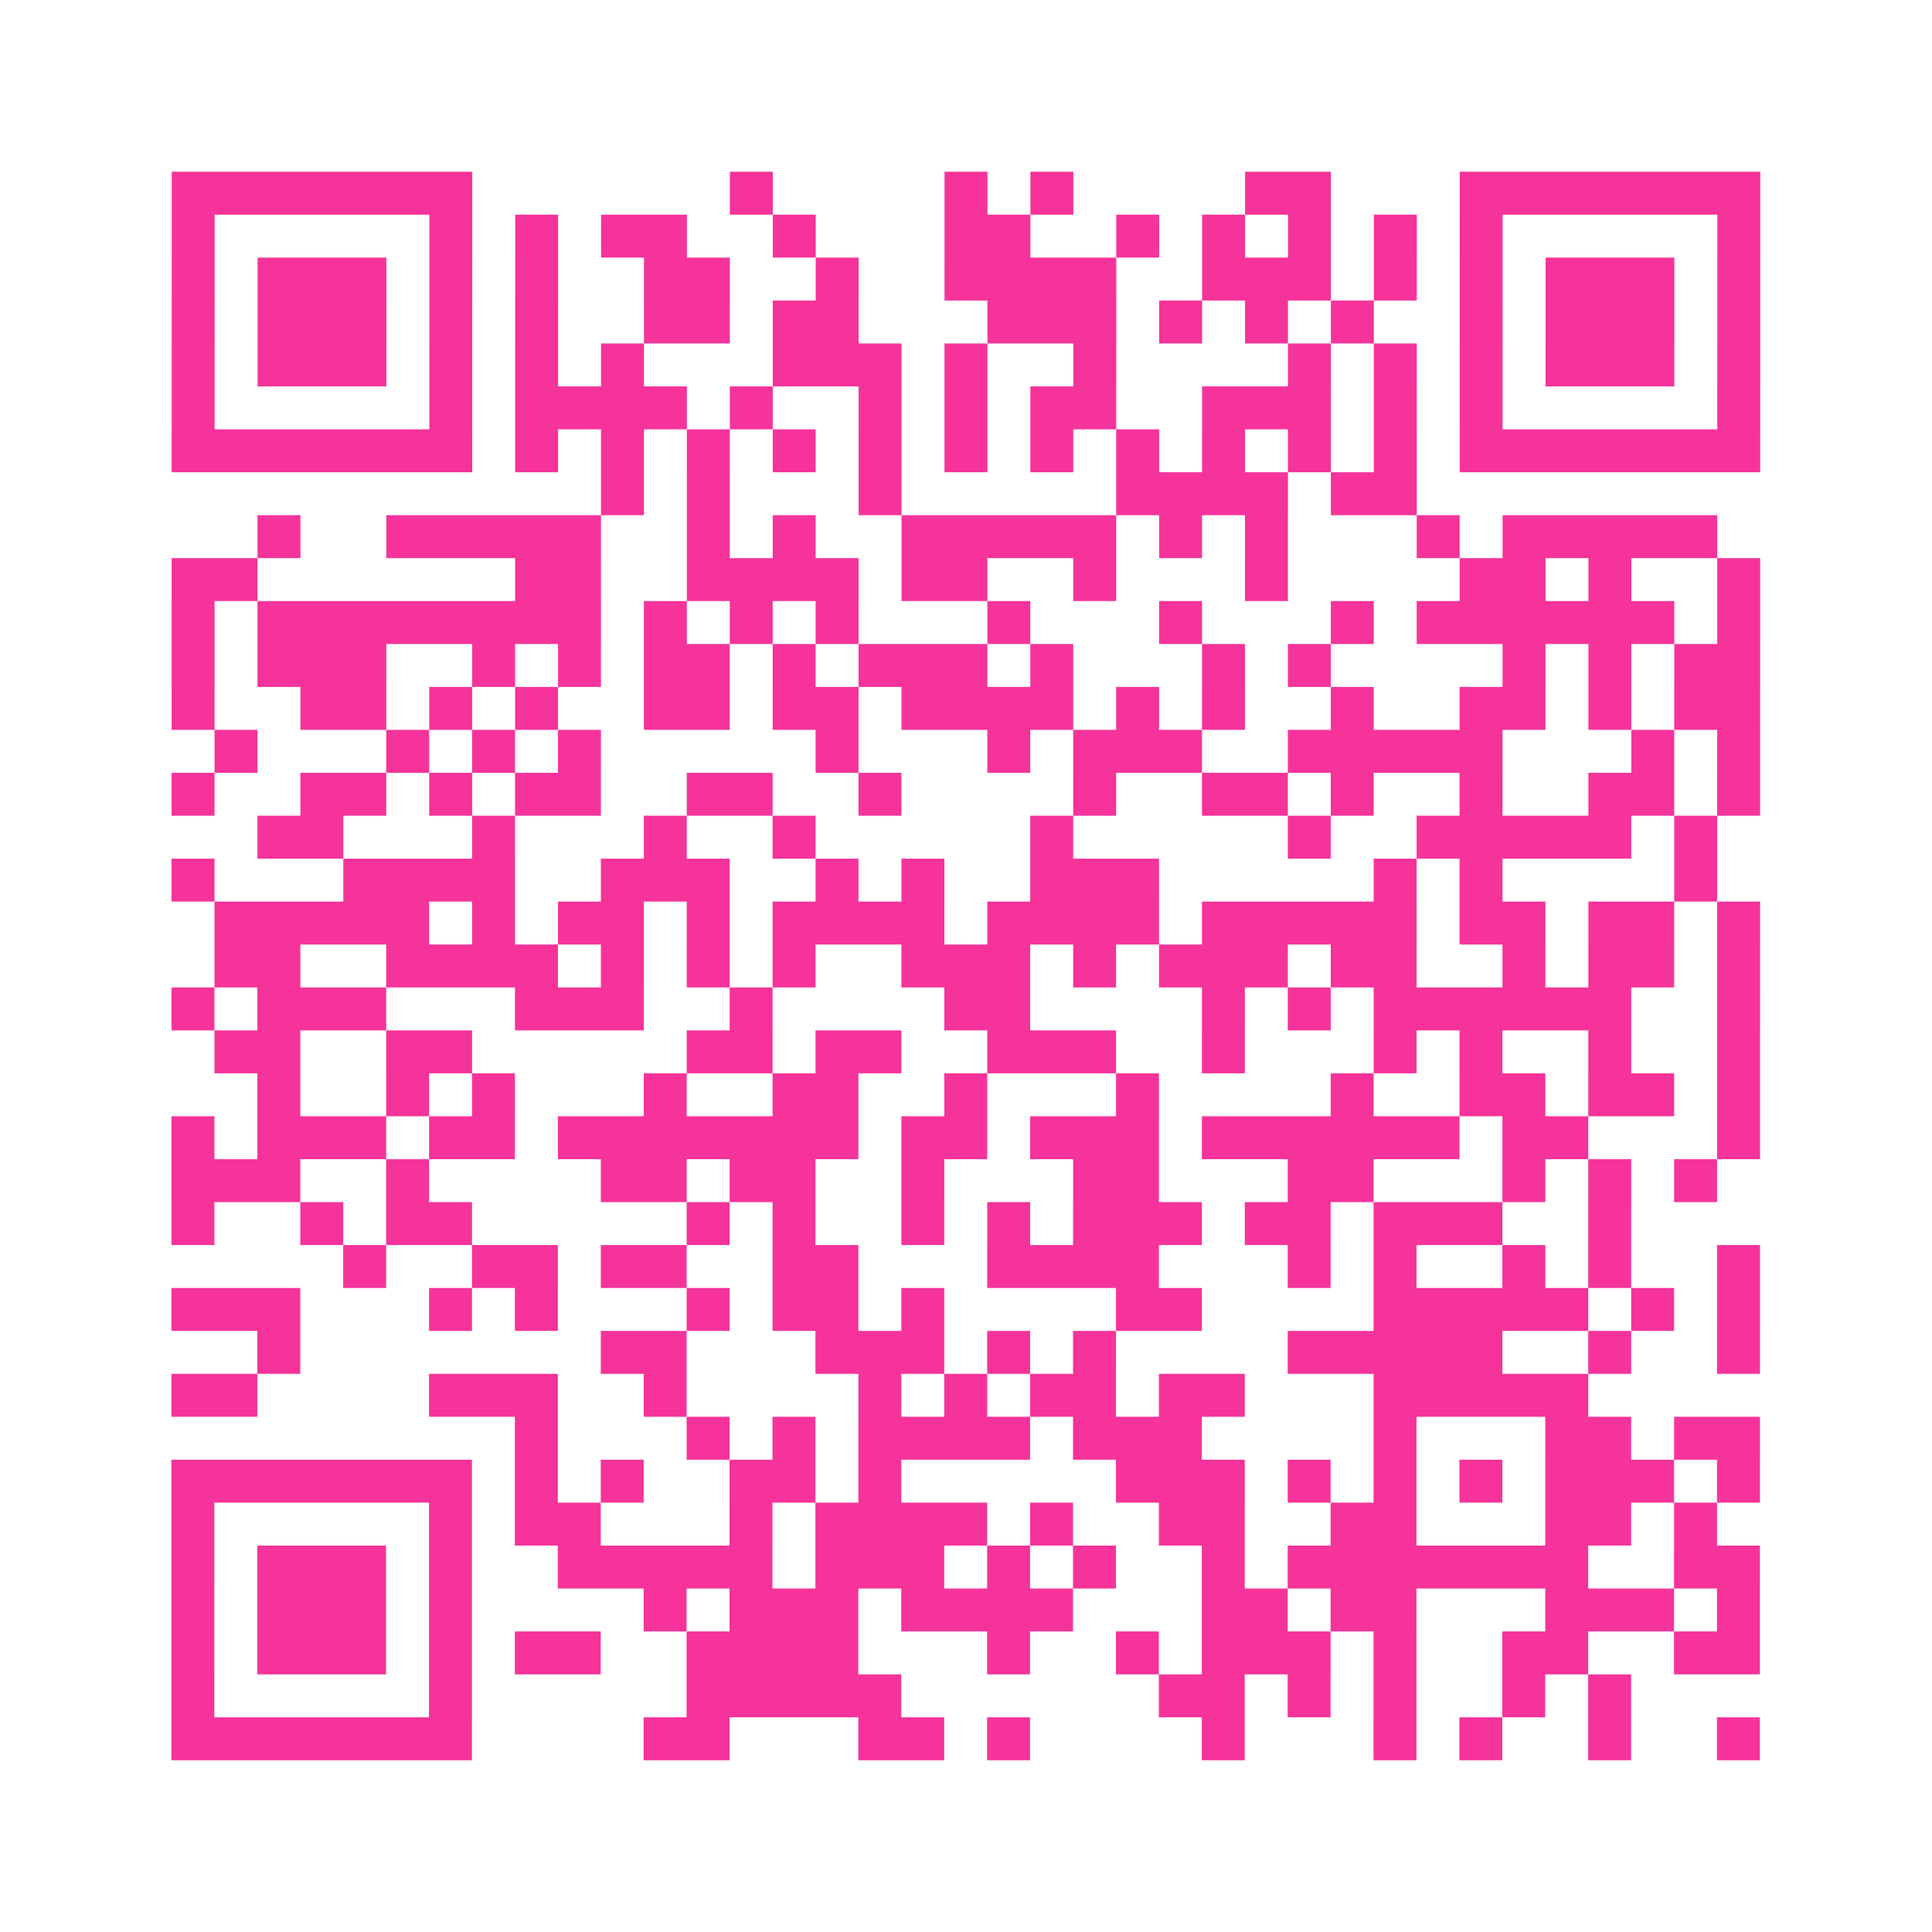
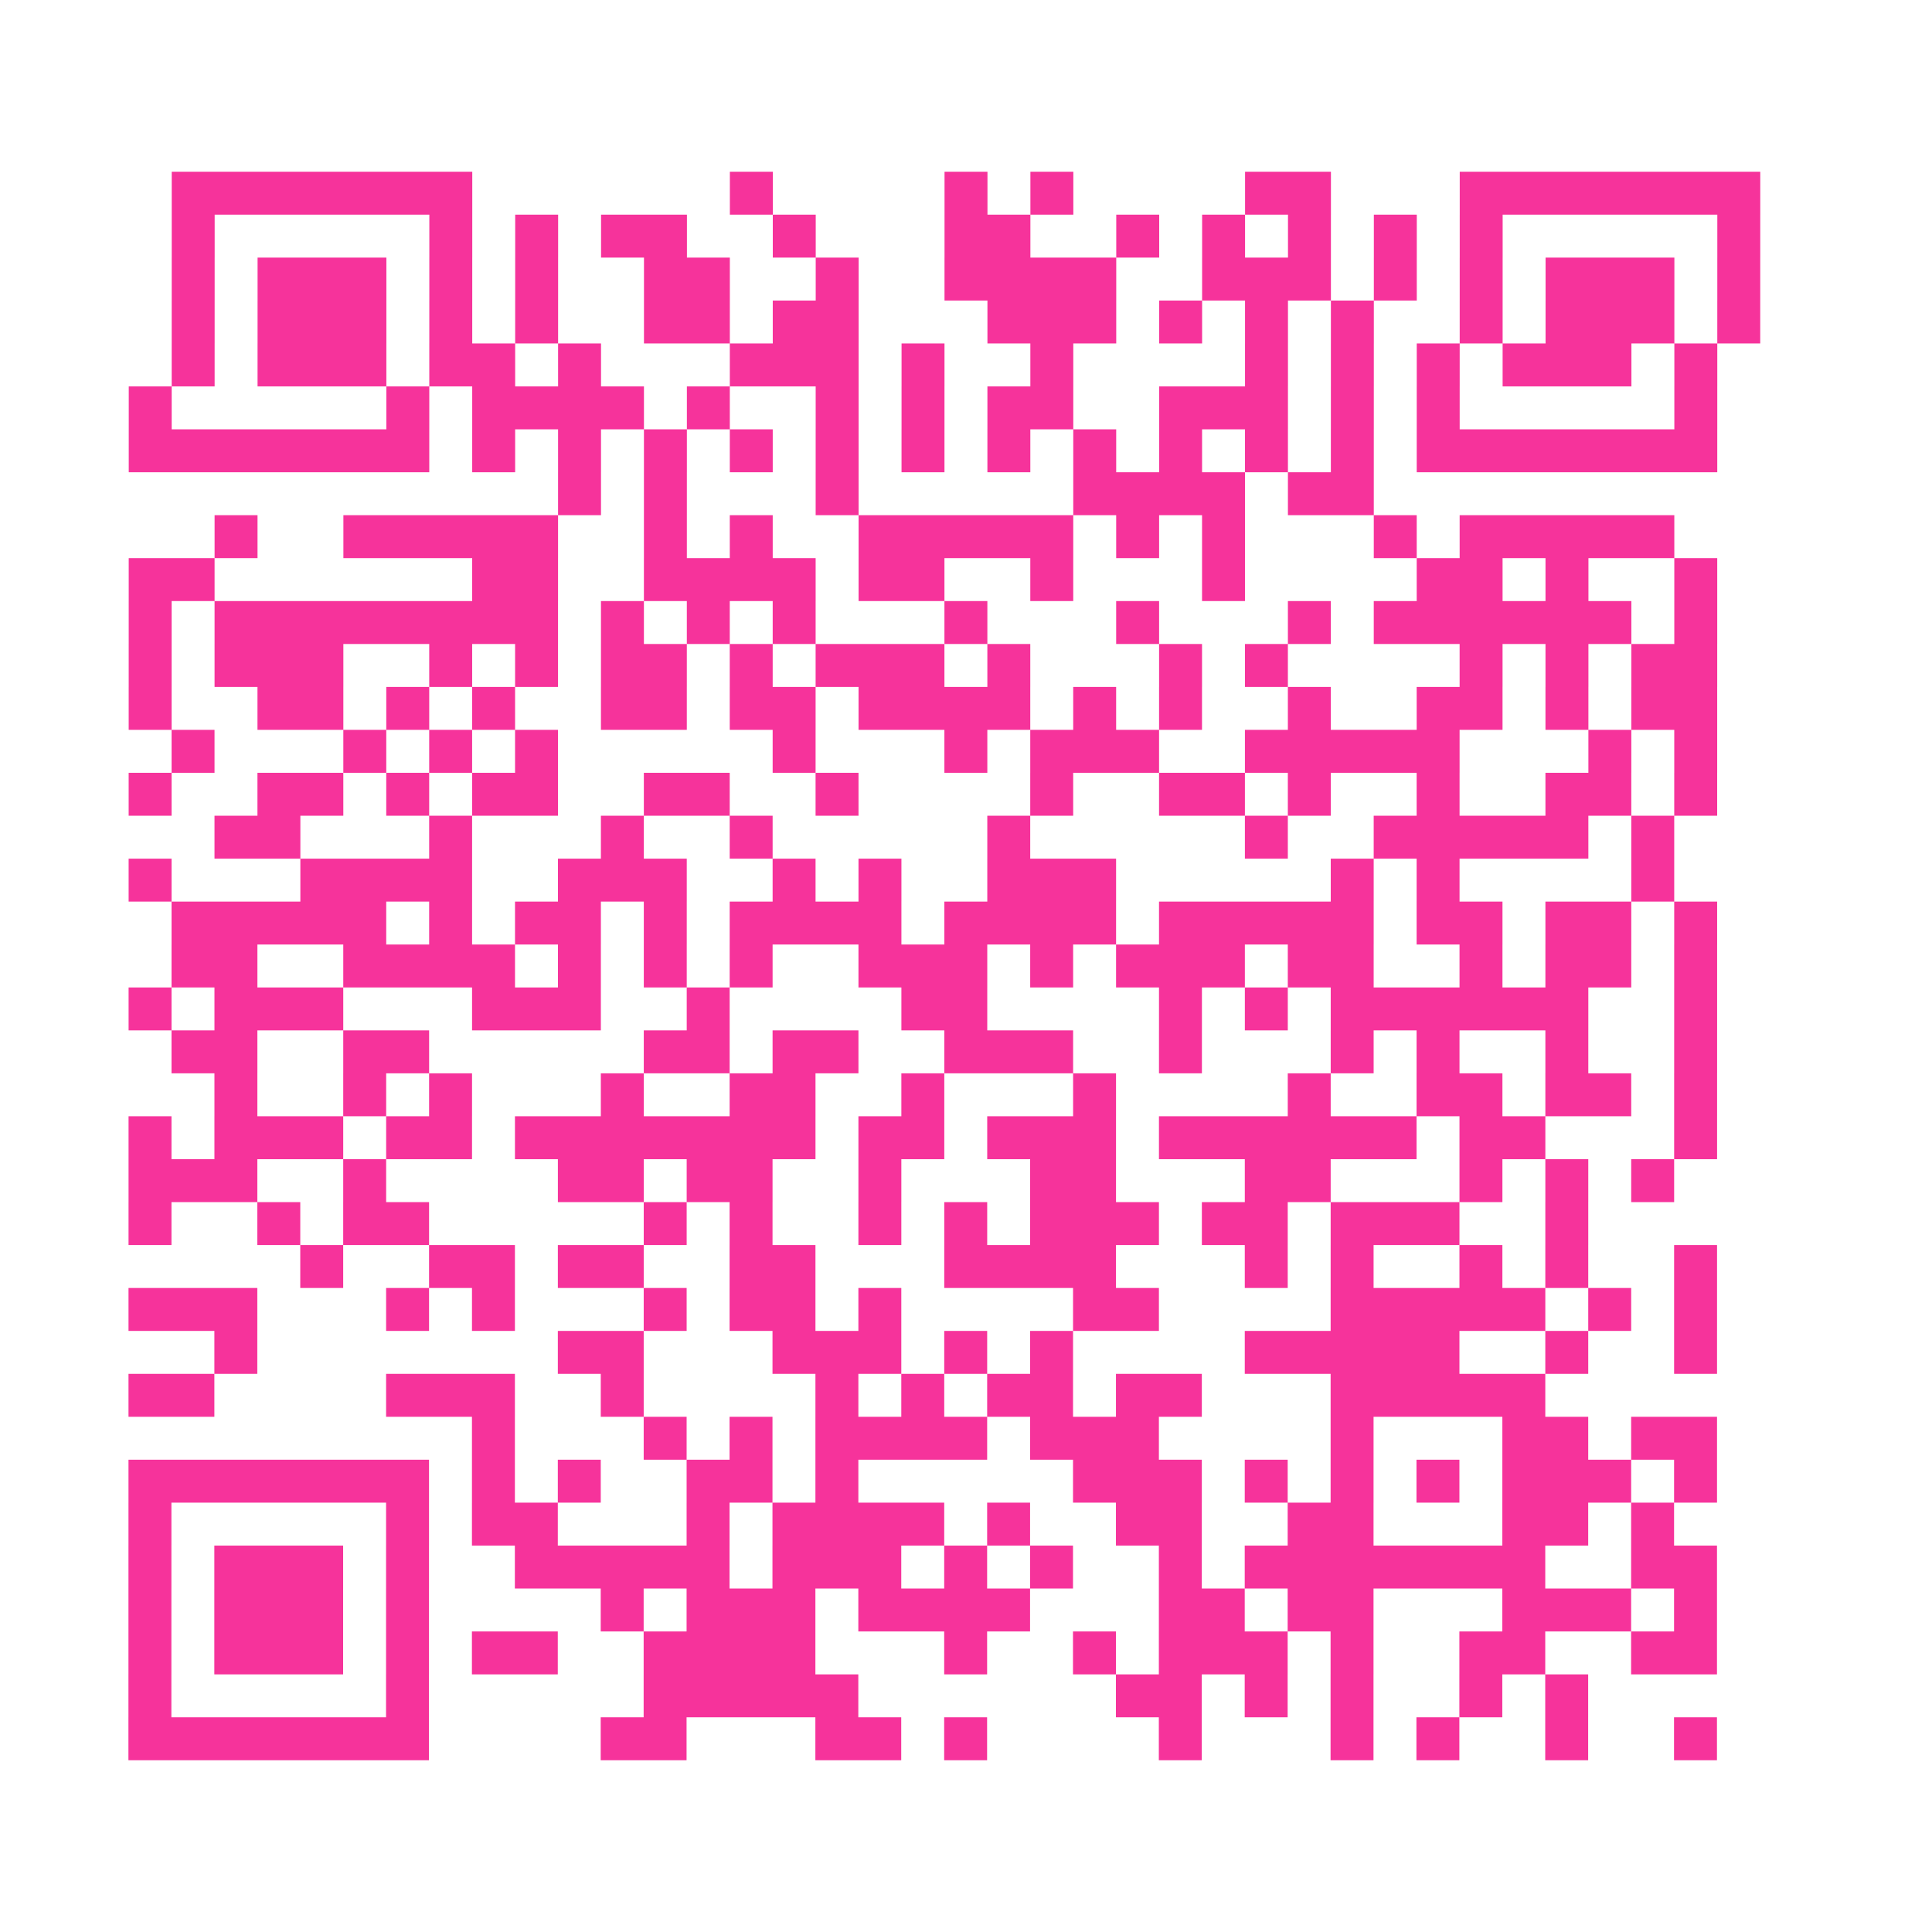
<svg xmlns="http://www.w3.org/2000/svg" viewBox="0 0 45 45" class="pyqrcode">
-   <path fill="transparent" d="M0 0h45v45h-45z" />
-   <path stroke="#f6339b" class="pyqrline" d="M4 4.5h7m6 0h1m4 0h1m1 0h1m4 0h2m3 0h7m-37 1h1m5 0h1m1 0h1m1 0h2m2 0h1m3 0h2m2 0h1m1 0h1m1 0h1m1 0h1m1 0h1m5 0h1m-37 1h1m1 0h3m1 0h1m1 0h1m2 0h2m2 0h1m2 0h4m2 0h3m1 0h1m1 0h1m1 0h3m1 0h1m-37 1h1m1 0h3m1 0h1m1 0h1m2 0h2m1 0h2m3 0h3m1 0h1m1 0h1m1 0h1m2 0h1m1 0h3m1 0h1m-37 1h1m1 0h3m1 0h1m1 0h1m1 0h1m3 0h3m1 0h1m2 0h1m4 0h1m1 0h1m1 0h1m1 0h3m1 0h1m-37 1h1m5 0h1m1 0h4m1 0h1m2 0h1m1 0h1m1 0h2m2 0h3m1 0h1m1 0h1m5 0h1m-37 1h7m1 0h1m1 0h1m1 0h1m1 0h1m1 0h1m1 0h1m1 0h1m1 0h1m1 0h1m1 0h1m1 0h1m1 0h7m-27 1h1m1 0h1m3 0h1m5 0h4m1 0h2m-27 1h1m2 0h5m2 0h1m1 0h1m2 0h5m1 0h1m1 0h1m3 0h1m1 0h5m-36 1h2m6 0h2m2 0h4m1 0h2m2 0h1m3 0h1m4 0h2m1 0h1m2 0h1m-37 1h1m1 0h8m1 0h1m1 0h1m1 0h1m3 0h1m3 0h1m3 0h1m1 0h6m1 0h1m-37 1h1m1 0h3m2 0h1m1 0h1m1 0h2m1 0h1m1 0h3m1 0h1m3 0h1m1 0h1m4 0h1m1 0h1m1 0h2m-37 1h1m2 0h2m1 0h1m1 0h1m2 0h2m1 0h2m1 0h4m1 0h1m1 0h1m2 0h1m2 0h2m1 0h1m1 0h2m-36 1h1m3 0h1m1 0h1m1 0h1m5 0h1m3 0h1m1 0h3m2 0h5m3 0h1m1 0h1m-37 1h1m2 0h2m1 0h1m1 0h2m2 0h2m2 0h1m4 0h1m2 0h2m1 0h1m2 0h1m2 0h2m1 0h1m-35 1h2m3 0h1m3 0h1m2 0h1m5 0h1m5 0h1m2 0h5m1 0h1m-36 1h1m3 0h4m2 0h3m2 0h1m1 0h1m2 0h3m5 0h1m1 0h1m4 0h1m-35 1h5m1 0h1m1 0h2m1 0h1m1 0h4m1 0h4m1 0h5m1 0h2m1 0h2m1 0h1m-36 1h2m2 0h4m1 0h1m1 0h1m1 0h1m2 0h3m1 0h1m1 0h3m1 0h2m2 0h1m1 0h2m1 0h1m-37 1h1m1 0h3m3 0h3m2 0h1m4 0h2m4 0h1m1 0h1m1 0h6m2 0h1m-36 1h2m2 0h2m5 0h2m1 0h2m2 0h3m2 0h1m3 0h1m1 0h1m2 0h1m2 0h1m-35 1h1m2 0h1m1 0h1m3 0h1m2 0h2m2 0h1m3 0h1m4 0h1m2 0h2m1 0h2m1 0h1m-37 1h1m1 0h3m1 0h2m1 0h7m1 0h2m1 0h3m1 0h6m1 0h2m3 0h1m-37 1h3m2 0h1m4 0h2m1 0h2m2 0h1m3 0h2m3 0h2m3 0h1m1 0h1m1 0h1m-36 1h1m2 0h1m1 0h2m5 0h1m1 0h1m2 0h1m1 0h1m1 0h3m1 0h2m1 0h3m2 0h1m-30 1h1m2 0h2m1 0h2m2 0h2m3 0h4m3 0h1m1 0h1m2 0h1m1 0h1m2 0h1m-37 1h3m3 0h1m1 0h1m3 0h1m1 0h2m1 0h1m4 0h2m4 0h5m1 0h1m1 0h1m-35 1h1m7 0h2m3 0h3m1 0h1m1 0h1m4 0h5m2 0h1m2 0h1m-37 1h2m4 0h3m2 0h1m4 0h1m1 0h1m1 0h2m1 0h2m3 0h5m-25 1h1m3 0h1m1 0h1m1 0h4m1 0h3m4 0h1m3 0h2m1 0h2m-37 1h7m1 0h1m1 0h1m2 0h2m1 0h1m5 0h3m1 0h1m1 0h1m1 0h1m1 0h3m1 0h1m-37 1h1m5 0h1m1 0h2m3 0h1m1 0h4m1 0h1m2 0h2m2 0h2m3 0h2m1 0h1m-36 1h1m1 0h3m1 0h1m2 0h5m1 0h3m1 0h1m1 0h1m2 0h1m1 0h7m2 0h2m-37 1h1m1 0h3m1 0h1m4 0h1m1 0h3m1 0h4m3 0h2m1 0h2m3 0h3m1 0h1m-37 1h1m1 0h3m1 0h1m1 0h2m2 0h4m3 0h1m2 0h1m1 0h3m1 0h1m2 0h2m2 0h2m-37 1h1m5 0h1m5 0h5m6 0h2m1 0h1m1 0h1m2 0h1m1 0h1m-34 1h7m4 0h2m3 0h2m1 0h1m4 0h1m3 0h1m1 0h1m2 0h1m2 0h1" />
+   <path stroke="#f6339b" class="pyqrline" d="M4 4.5h7m6 0h1m4 0h1m1 0h1m4 0h2m3 0h7m-37 1h1m5 0h1m1 0h1m1 0h2m2 0h1m3 0h2m2 0h1m1 0h1m1 0h1m1 0h1m1 0h1m5 0h1m-37 1h1m1 0h3m1 0h1m1 0h1m2 0h2m2 0h1m2 0h4m2 0h3m1 0h1m1 0h1m1 0h3m1 0h1m-37 1h1m1 0h3m1 0h1m1 0h1m2 0h2m1 0h2m3 0h3m1 0h1m1 0h1m1 0h1m2 0h1m1 0h3m1 0h1m-37 1h1m1 0h3m1 0h1h1m1 0h1m3 0h3m1 0h1m2 0h1m4 0h1m1 0h1m1 0h1m1 0h3m1 0h1m-37 1h1m5 0h1m1 0h4m1 0h1m2 0h1m1 0h1m1 0h2m2 0h3m1 0h1m1 0h1m5 0h1m-37 1h7m1 0h1m1 0h1m1 0h1m1 0h1m1 0h1m1 0h1m1 0h1m1 0h1m1 0h1m1 0h1m1 0h1m1 0h7m-27 1h1m1 0h1m3 0h1m5 0h4m1 0h2m-27 1h1m2 0h5m2 0h1m1 0h1m2 0h5m1 0h1m1 0h1m3 0h1m1 0h5m-36 1h2m6 0h2m2 0h4m1 0h2m2 0h1m3 0h1m4 0h2m1 0h1m2 0h1m-37 1h1m1 0h8m1 0h1m1 0h1m1 0h1m3 0h1m3 0h1m3 0h1m1 0h6m1 0h1m-37 1h1m1 0h3m2 0h1m1 0h1m1 0h2m1 0h1m1 0h3m1 0h1m3 0h1m1 0h1m4 0h1m1 0h1m1 0h2m-37 1h1m2 0h2m1 0h1m1 0h1m2 0h2m1 0h2m1 0h4m1 0h1m1 0h1m2 0h1m2 0h2m1 0h1m1 0h2m-36 1h1m3 0h1m1 0h1m1 0h1m5 0h1m3 0h1m1 0h3m2 0h5m3 0h1m1 0h1m-37 1h1m2 0h2m1 0h1m1 0h2m2 0h2m2 0h1m4 0h1m2 0h2m1 0h1m2 0h1m2 0h2m1 0h1m-35 1h2m3 0h1m3 0h1m2 0h1m5 0h1m5 0h1m2 0h5m1 0h1m-36 1h1m3 0h4m2 0h3m2 0h1m1 0h1m2 0h3m5 0h1m1 0h1m4 0h1m-35 1h5m1 0h1m1 0h2m1 0h1m1 0h4m1 0h4m1 0h5m1 0h2m1 0h2m1 0h1m-36 1h2m2 0h4m1 0h1m1 0h1m1 0h1m2 0h3m1 0h1m1 0h3m1 0h2m2 0h1m1 0h2m1 0h1m-37 1h1m1 0h3m3 0h3m2 0h1m4 0h2m4 0h1m1 0h1m1 0h6m2 0h1m-36 1h2m2 0h2m5 0h2m1 0h2m2 0h3m2 0h1m3 0h1m1 0h1m2 0h1m2 0h1m-35 1h1m2 0h1m1 0h1m3 0h1m2 0h2m2 0h1m3 0h1m4 0h1m2 0h2m1 0h2m1 0h1m-37 1h1m1 0h3m1 0h2m1 0h7m1 0h2m1 0h3m1 0h6m1 0h2m3 0h1m-37 1h3m2 0h1m4 0h2m1 0h2m2 0h1m3 0h2m3 0h2m3 0h1m1 0h1m1 0h1m-36 1h1m2 0h1m1 0h2m5 0h1m1 0h1m2 0h1m1 0h1m1 0h3m1 0h2m1 0h3m2 0h1m-30 1h1m2 0h2m1 0h2m2 0h2m3 0h4m3 0h1m1 0h1m2 0h1m1 0h1m2 0h1m-37 1h3m3 0h1m1 0h1m3 0h1m1 0h2m1 0h1m4 0h2m4 0h5m1 0h1m1 0h1m-35 1h1m7 0h2m3 0h3m1 0h1m1 0h1m4 0h5m2 0h1m2 0h1m-37 1h2m4 0h3m2 0h1m4 0h1m1 0h1m1 0h2m1 0h2m3 0h5m-25 1h1m3 0h1m1 0h1m1 0h4m1 0h3m4 0h1m3 0h2m1 0h2m-37 1h7m1 0h1m1 0h1m2 0h2m1 0h1m5 0h3m1 0h1m1 0h1m1 0h1m1 0h3m1 0h1m-37 1h1m5 0h1m1 0h2m3 0h1m1 0h4m1 0h1m2 0h2m2 0h2m3 0h2m1 0h1m-36 1h1m1 0h3m1 0h1m2 0h5m1 0h3m1 0h1m1 0h1m2 0h1m1 0h7m2 0h2m-37 1h1m1 0h3m1 0h1m4 0h1m1 0h3m1 0h4m3 0h2m1 0h2m3 0h3m1 0h1m-37 1h1m1 0h3m1 0h1m1 0h2m2 0h4m3 0h1m2 0h1m1 0h3m1 0h1m2 0h2m2 0h2m-37 1h1m5 0h1m5 0h5m6 0h2m1 0h1m1 0h1m2 0h1m1 0h1m-34 1h7m4 0h2m3 0h2m1 0h1m4 0h1m3 0h1m1 0h1m2 0h1m2 0h1" />
</svg>